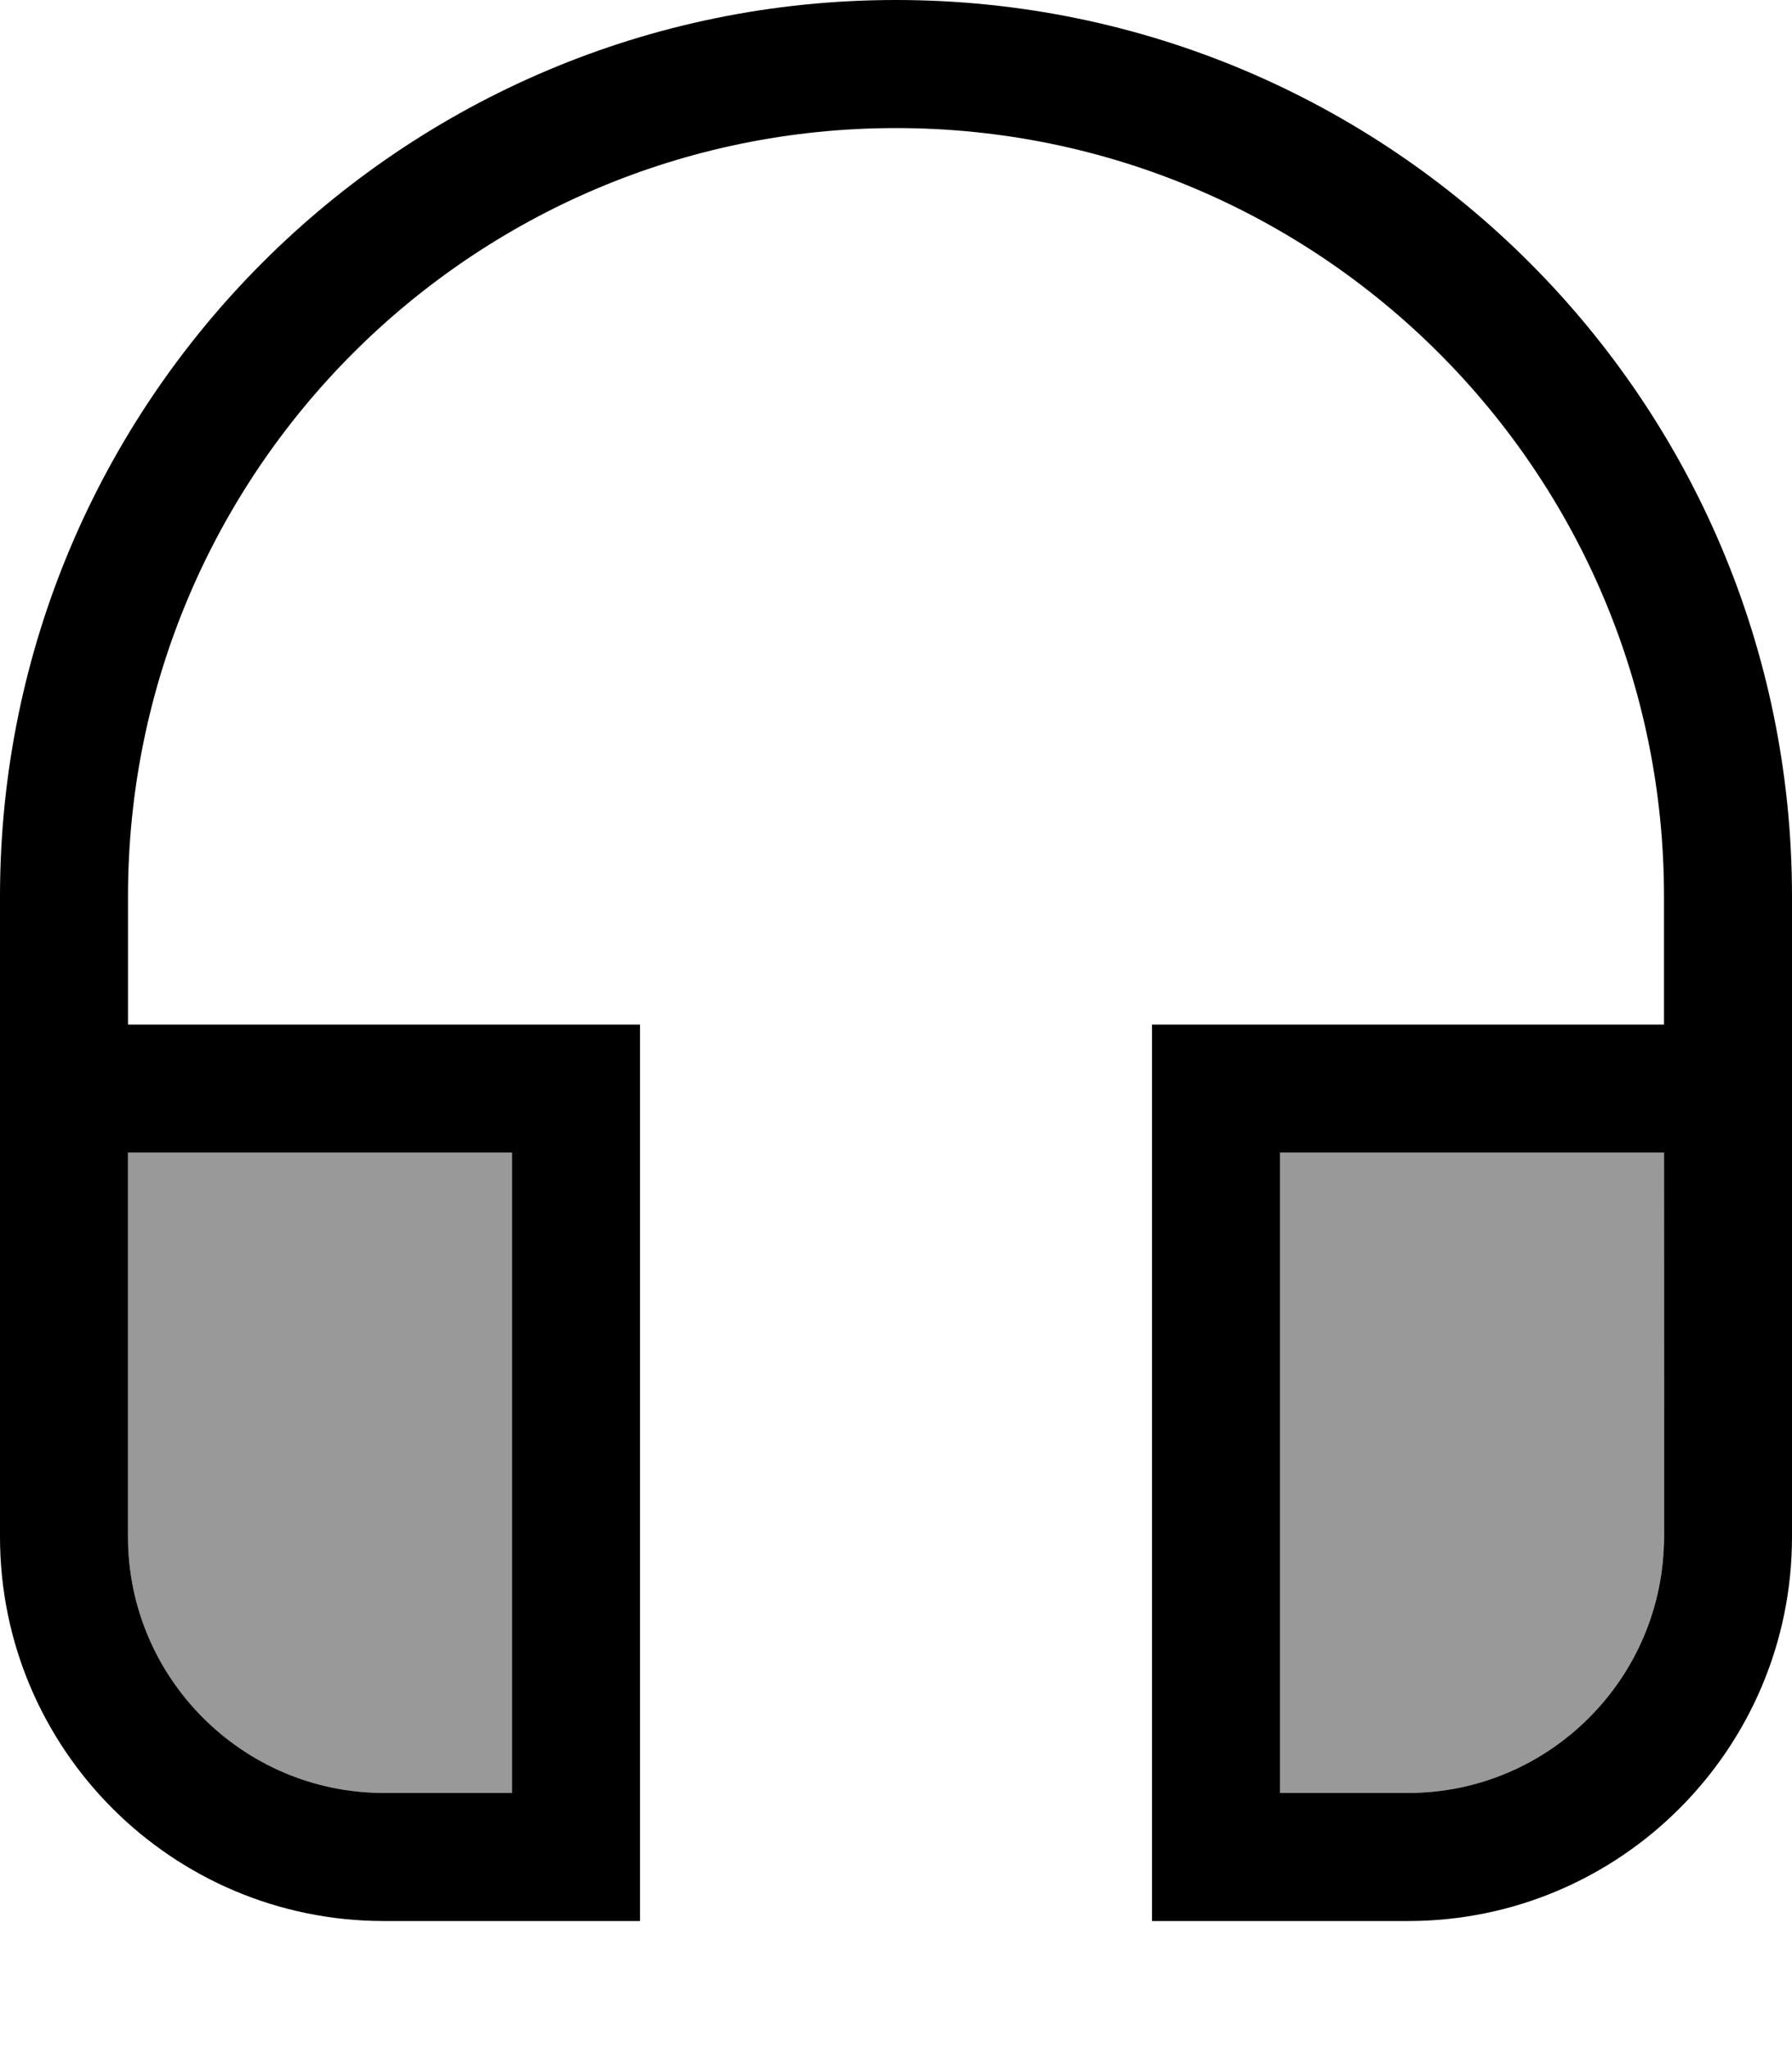
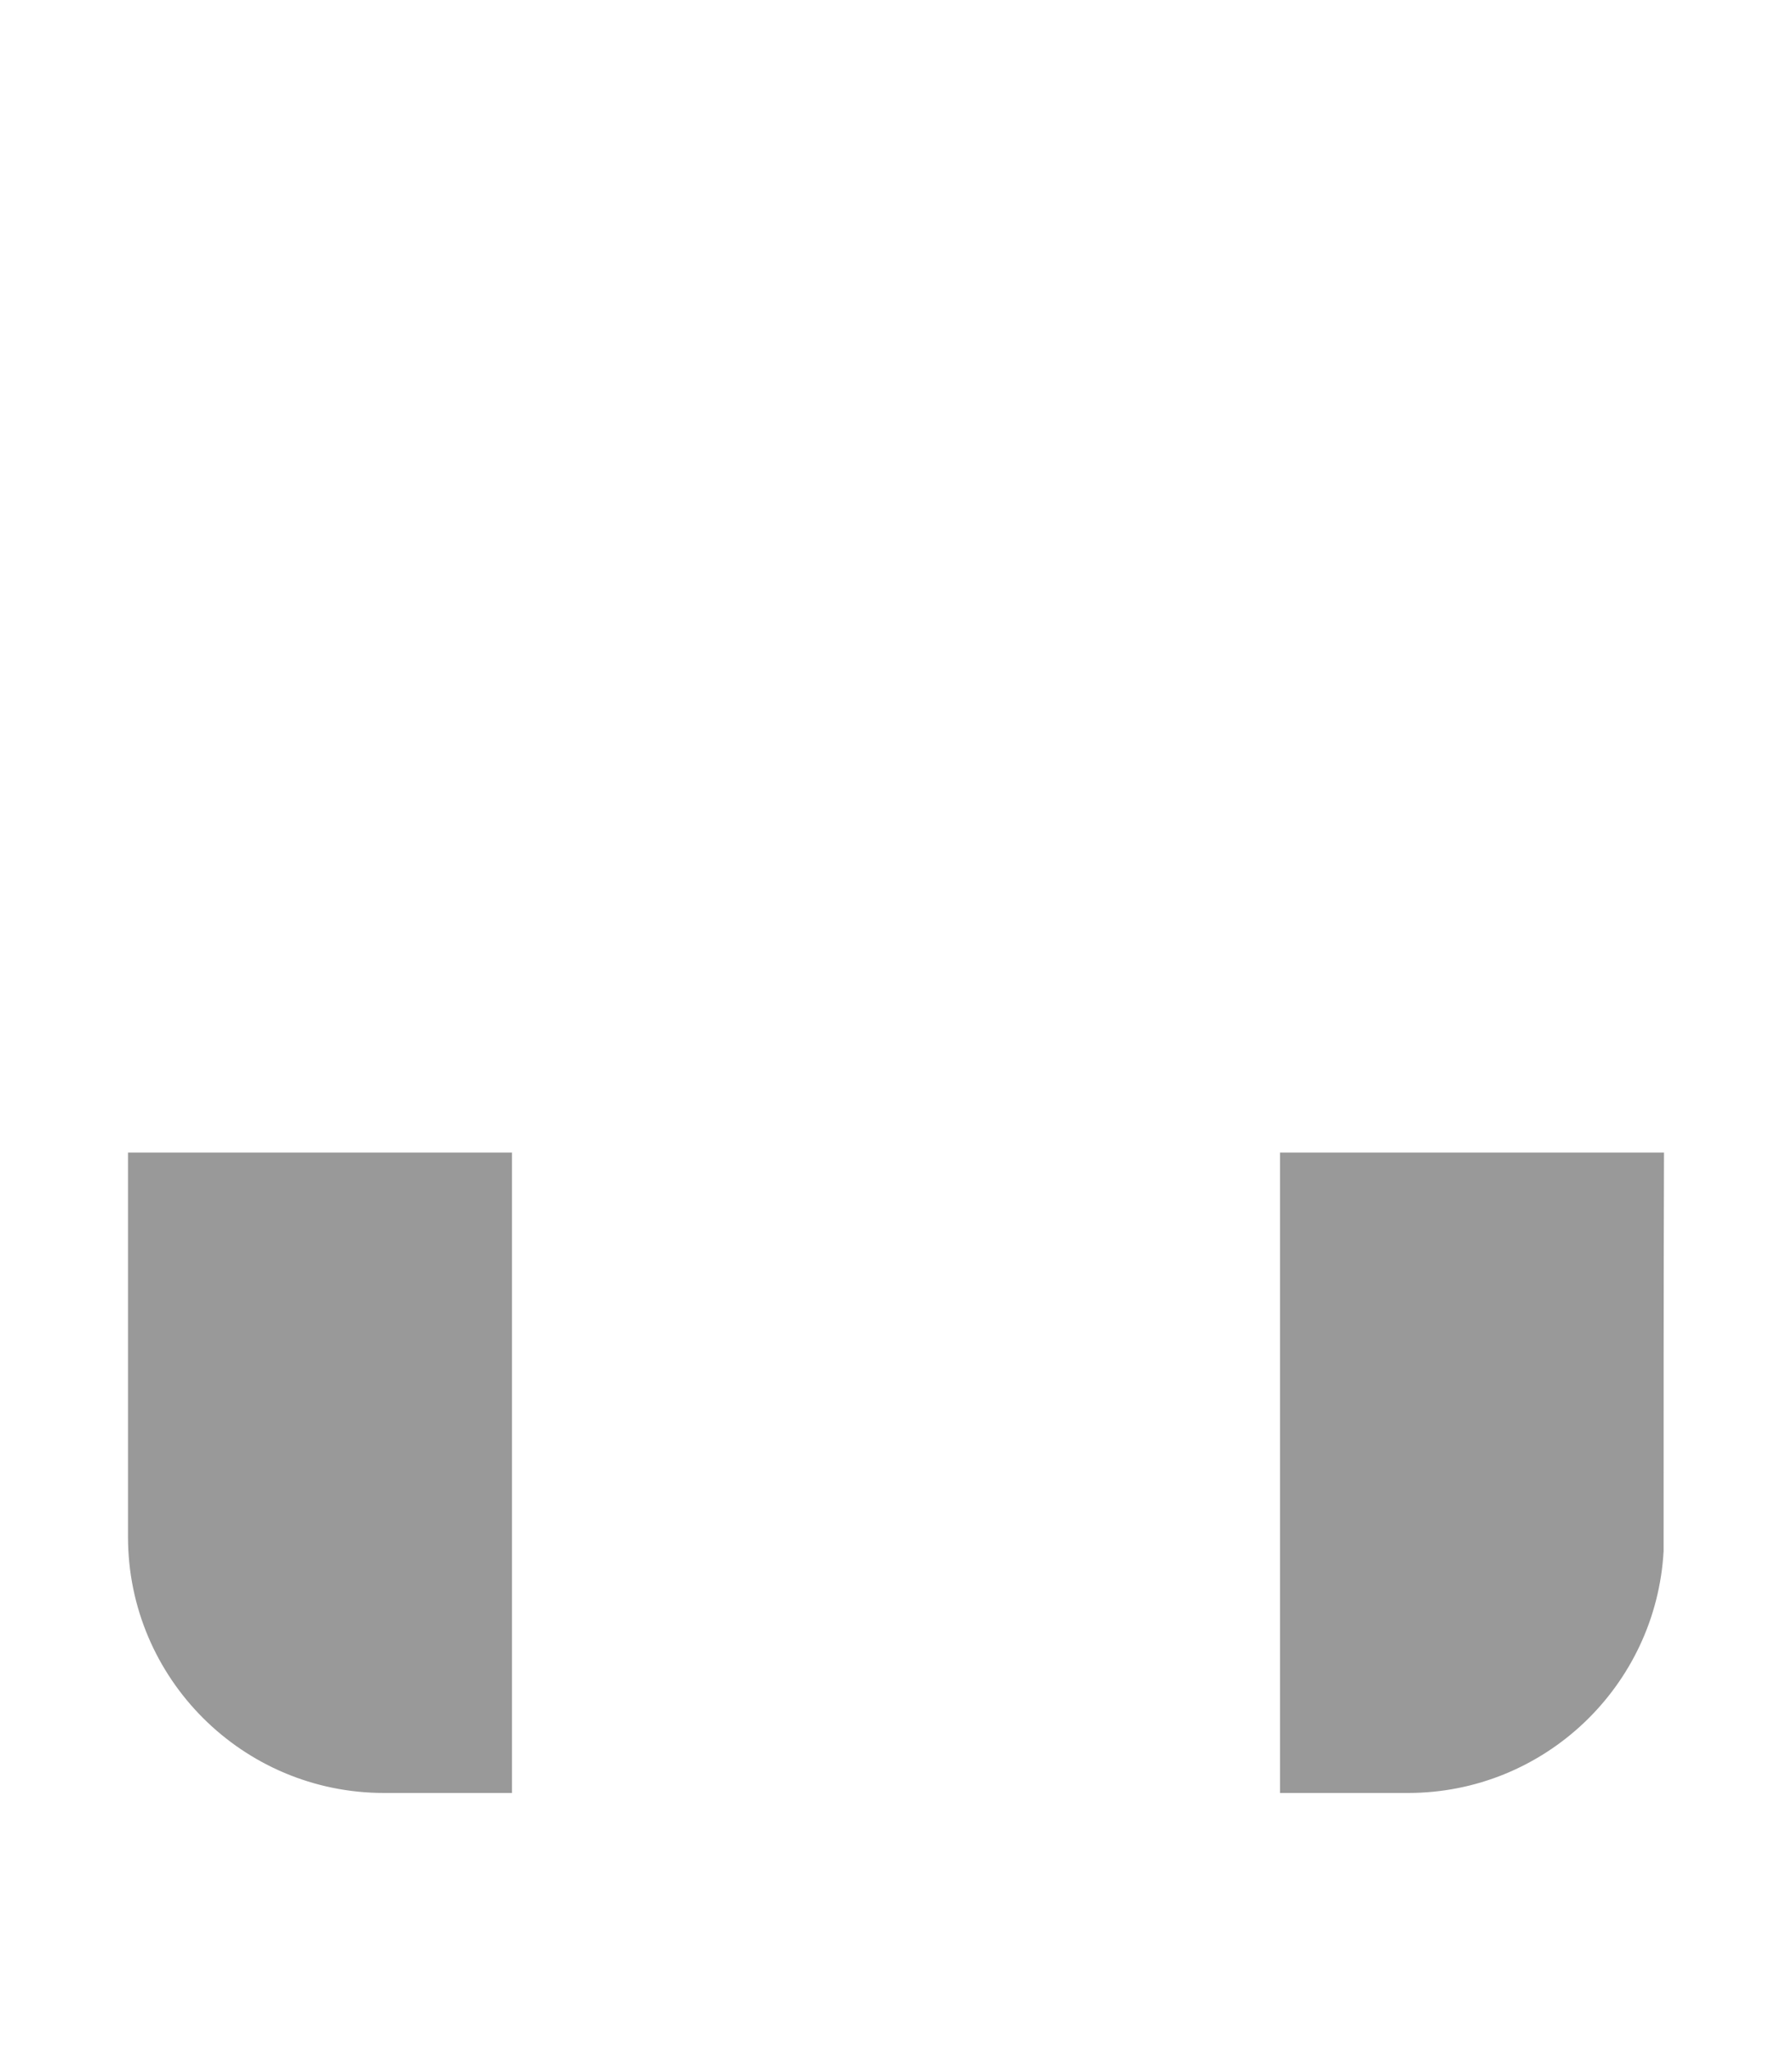
<svg xmlns="http://www.w3.org/2000/svg" viewBox="0 0 448 512">
  <path style="fill:currentColor;opacity:.4" d="M32 288l96 0 0 160-32 0c-35.3 0-64-28.6-64-64l0-16c0-26.7 0-53.3 0-80zm288 0l96 0c-.1 33.2-.1 66.4-.1 99.6-1.9 33.7-29.8 60.4-63.9 60.4l-32 0 0-160z" />
-   <path style="fill:currentColor;opacity:1" d="M32 224C32 118 118 32 224 32s192 86 192 192l0 32-128 0 0 224 64 0c53 0 96-43 96-96l0-160C448 100.3 347.7 0 224 0S0 100.3 0 224L0 384c0 53 43 96 96 96l64 0 0-224-128 0 0-32zm0 64l96 0 0 160-32 0c-35.3 0-64-28.7-64-64l0-96zm384 0l0 96c0 35.3-28.7 64-64 64l-32 0 0-160 96 0z" />
</svg>